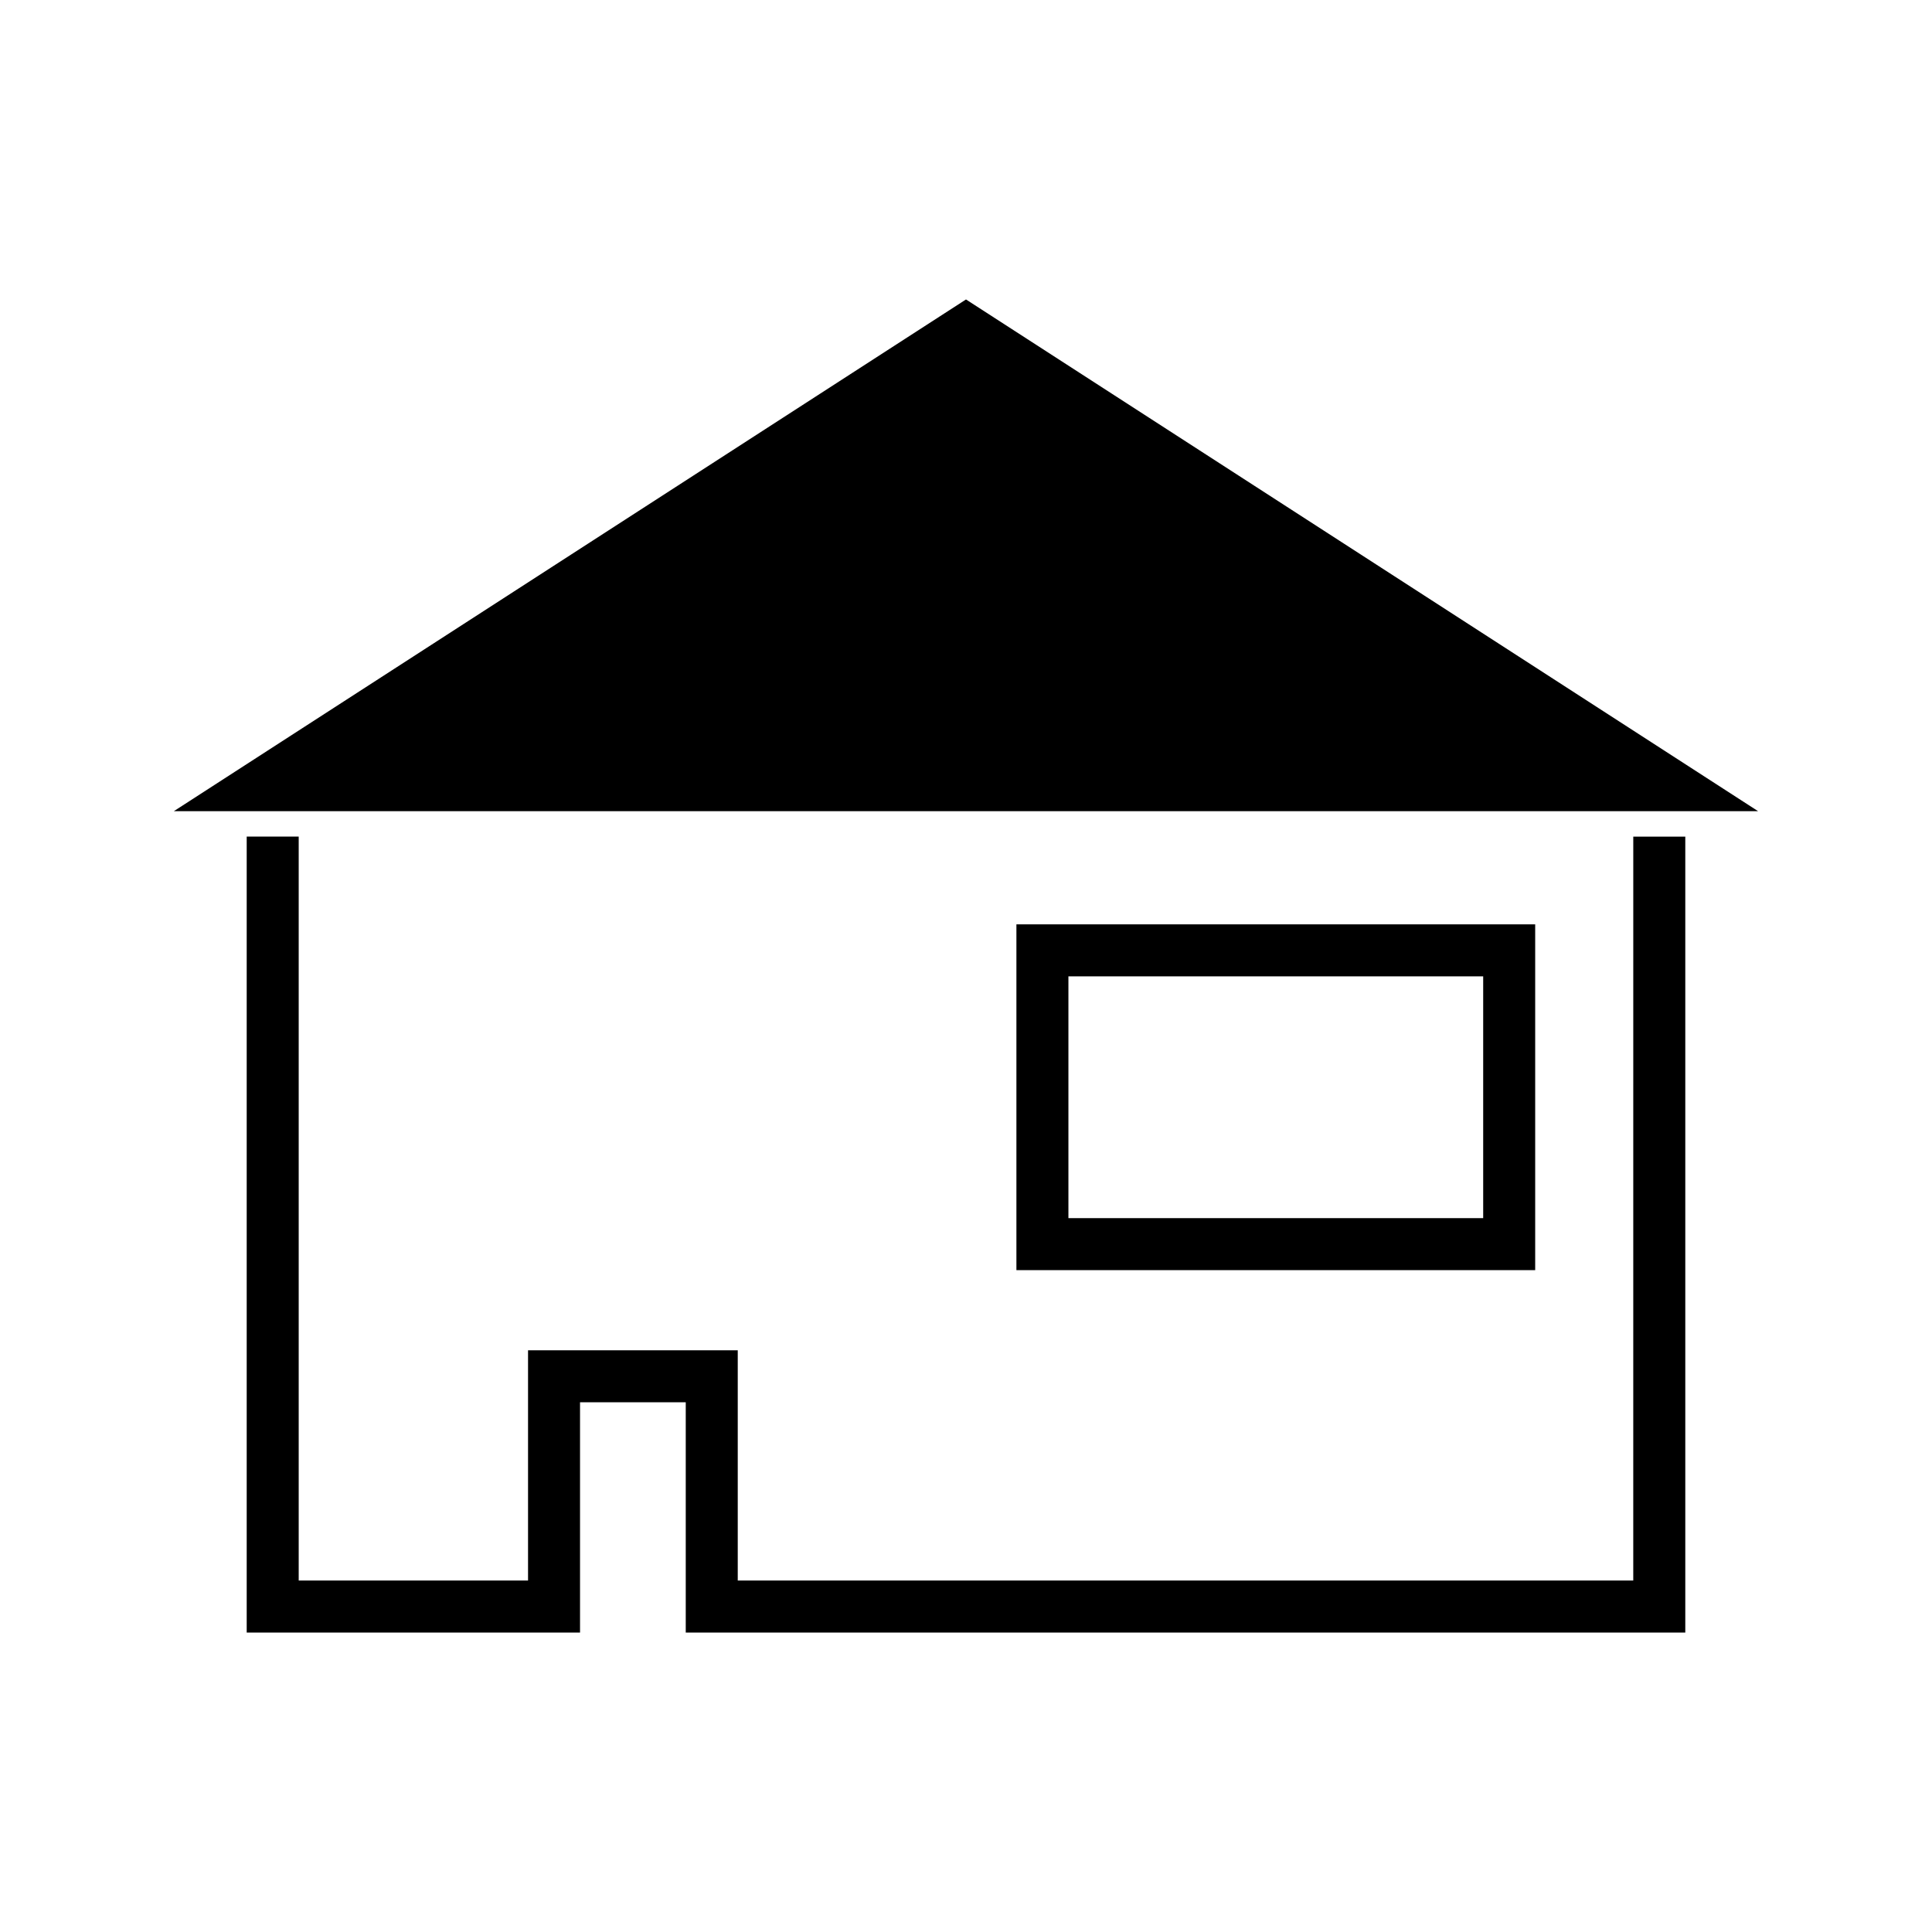
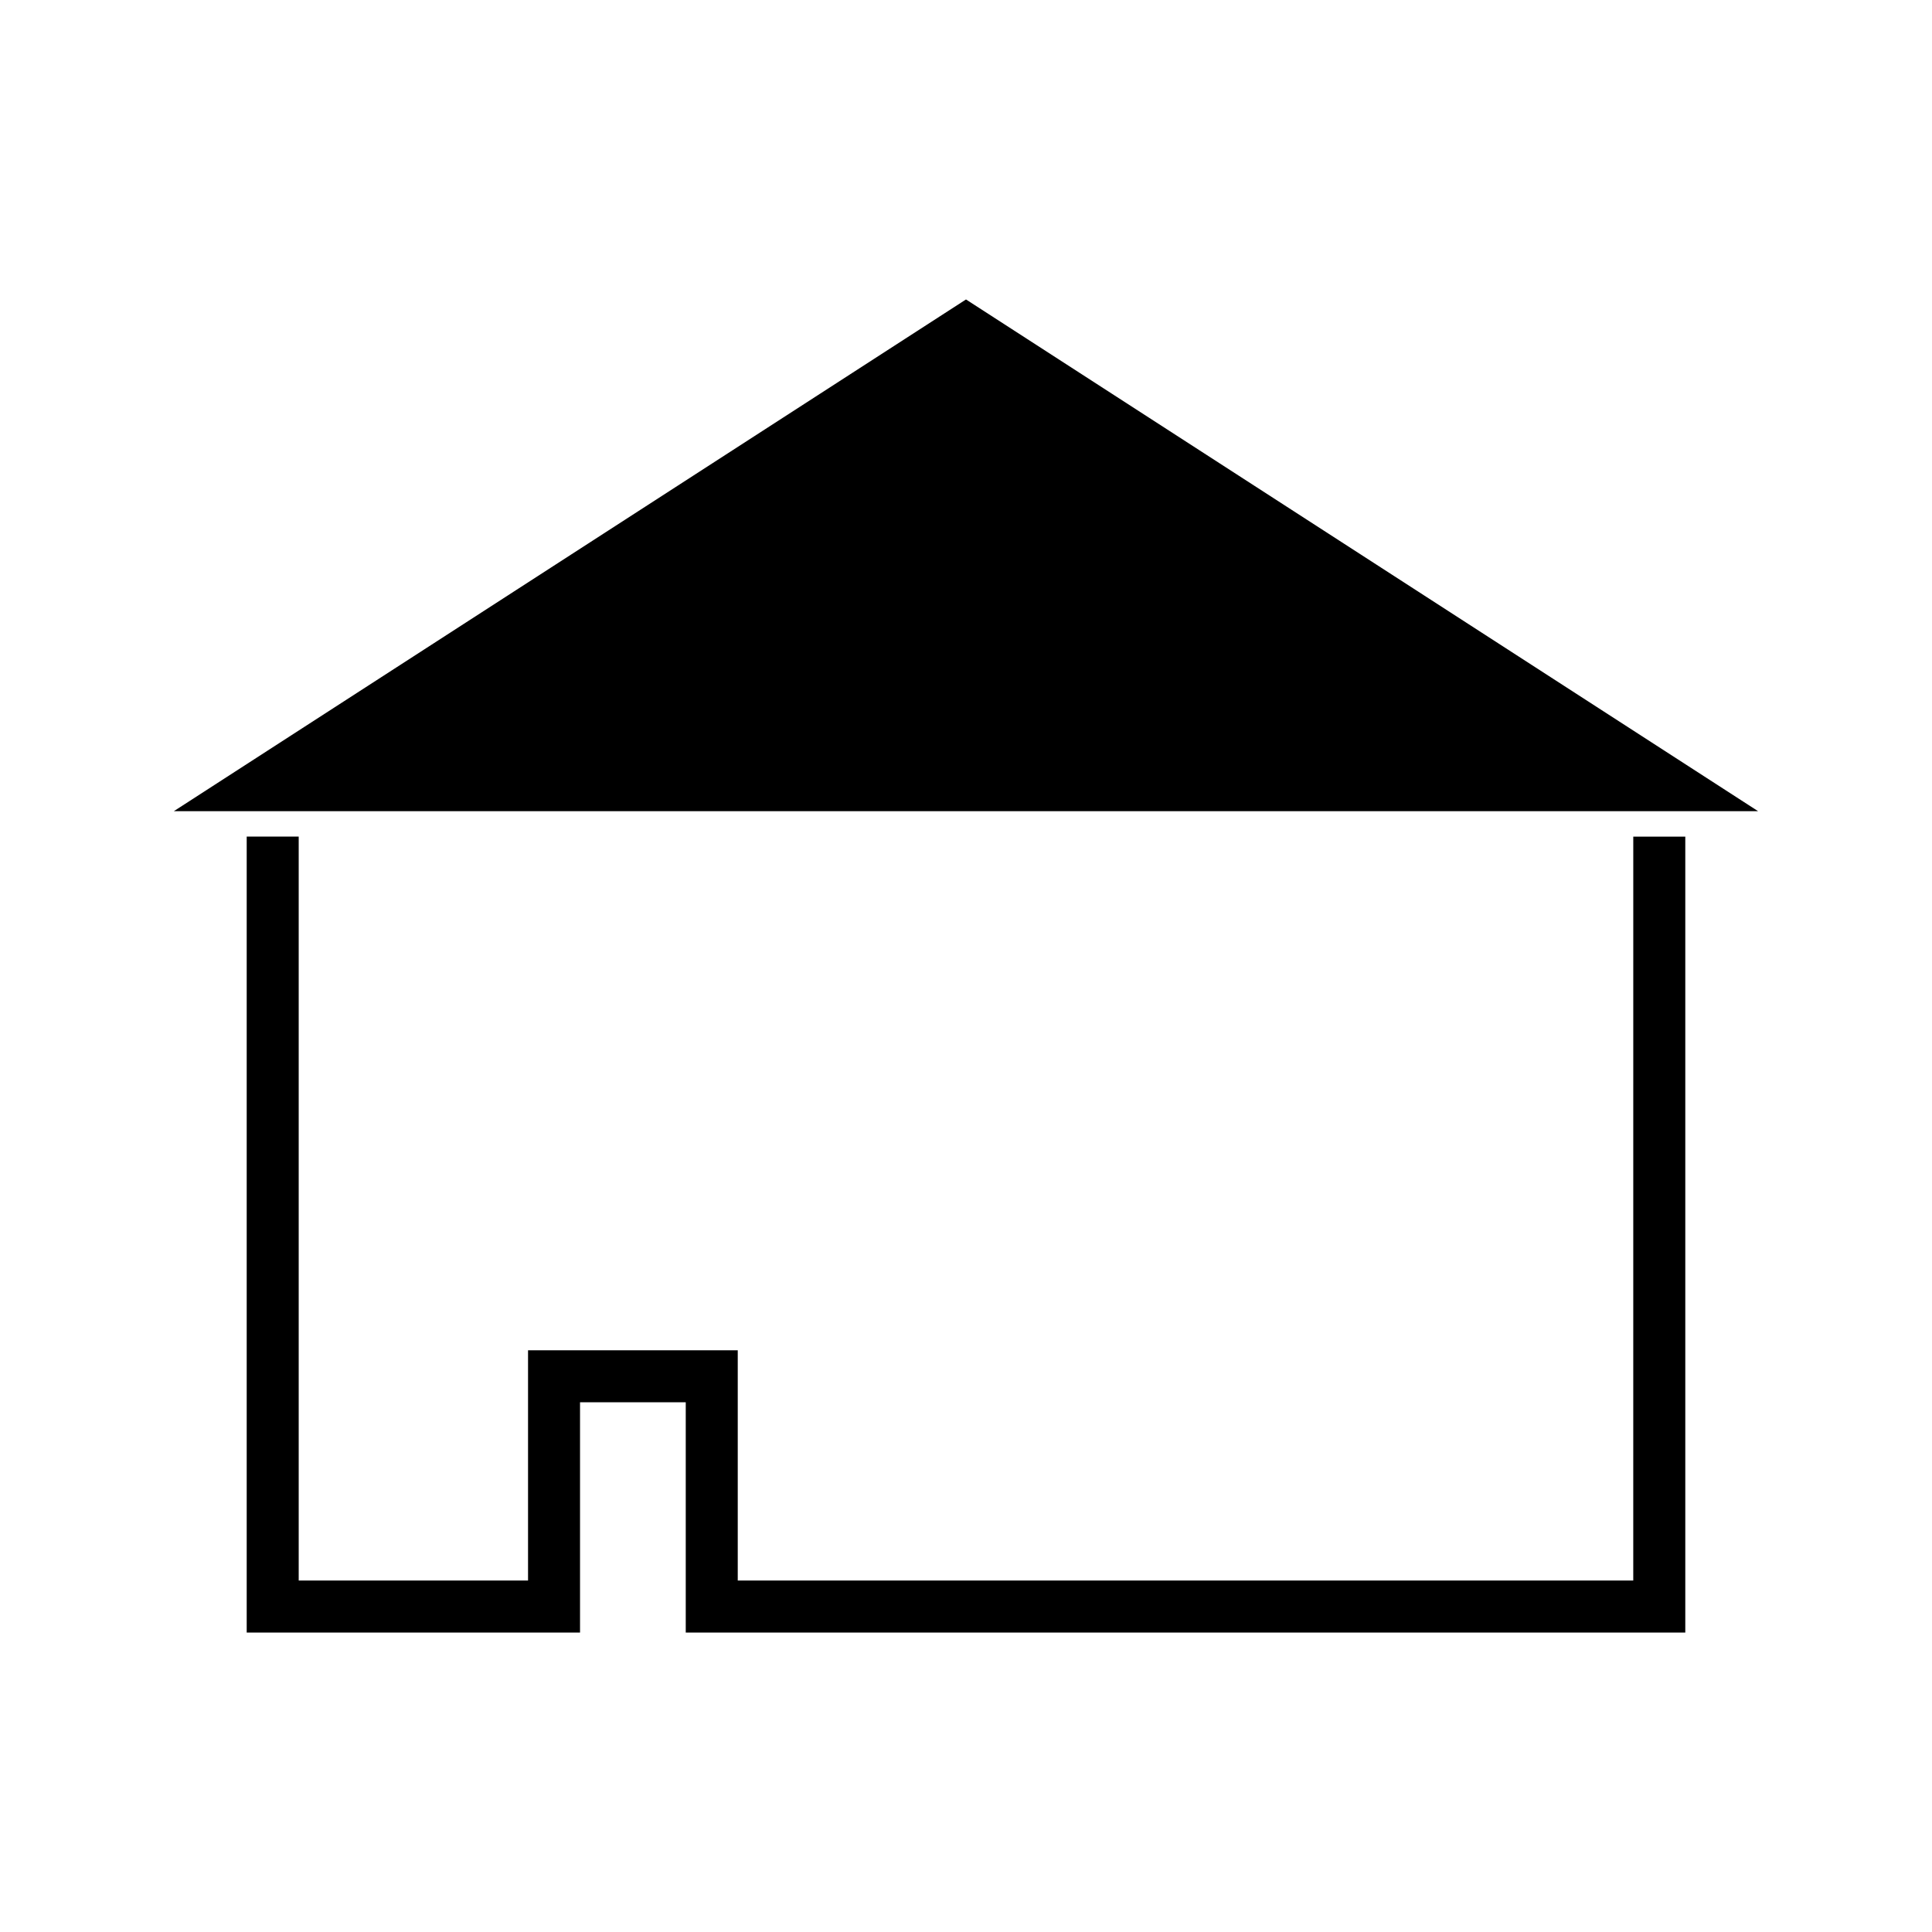
<svg xmlns="http://www.w3.org/2000/svg" fill="#000000" width="800px" height="800px" version="1.1" viewBox="144 144 512 512">
  <g>
-     <path d="m550.84 480.6v-91.637h-137.48v91.637zm-123.7-77.855h109.92v64.074h-109.92z" />
    <path d="m400 223.36-209.93 135.61h419.84z" />
    <path d="m576.83 562.86h-237.32v-61.02h-55.574v61.02h-60.777v-197.15h-13.781v210.94h88.336v-61.027h28.016v61.023h264.89v-210.93h-13.785z" />
  </g>
</svg>